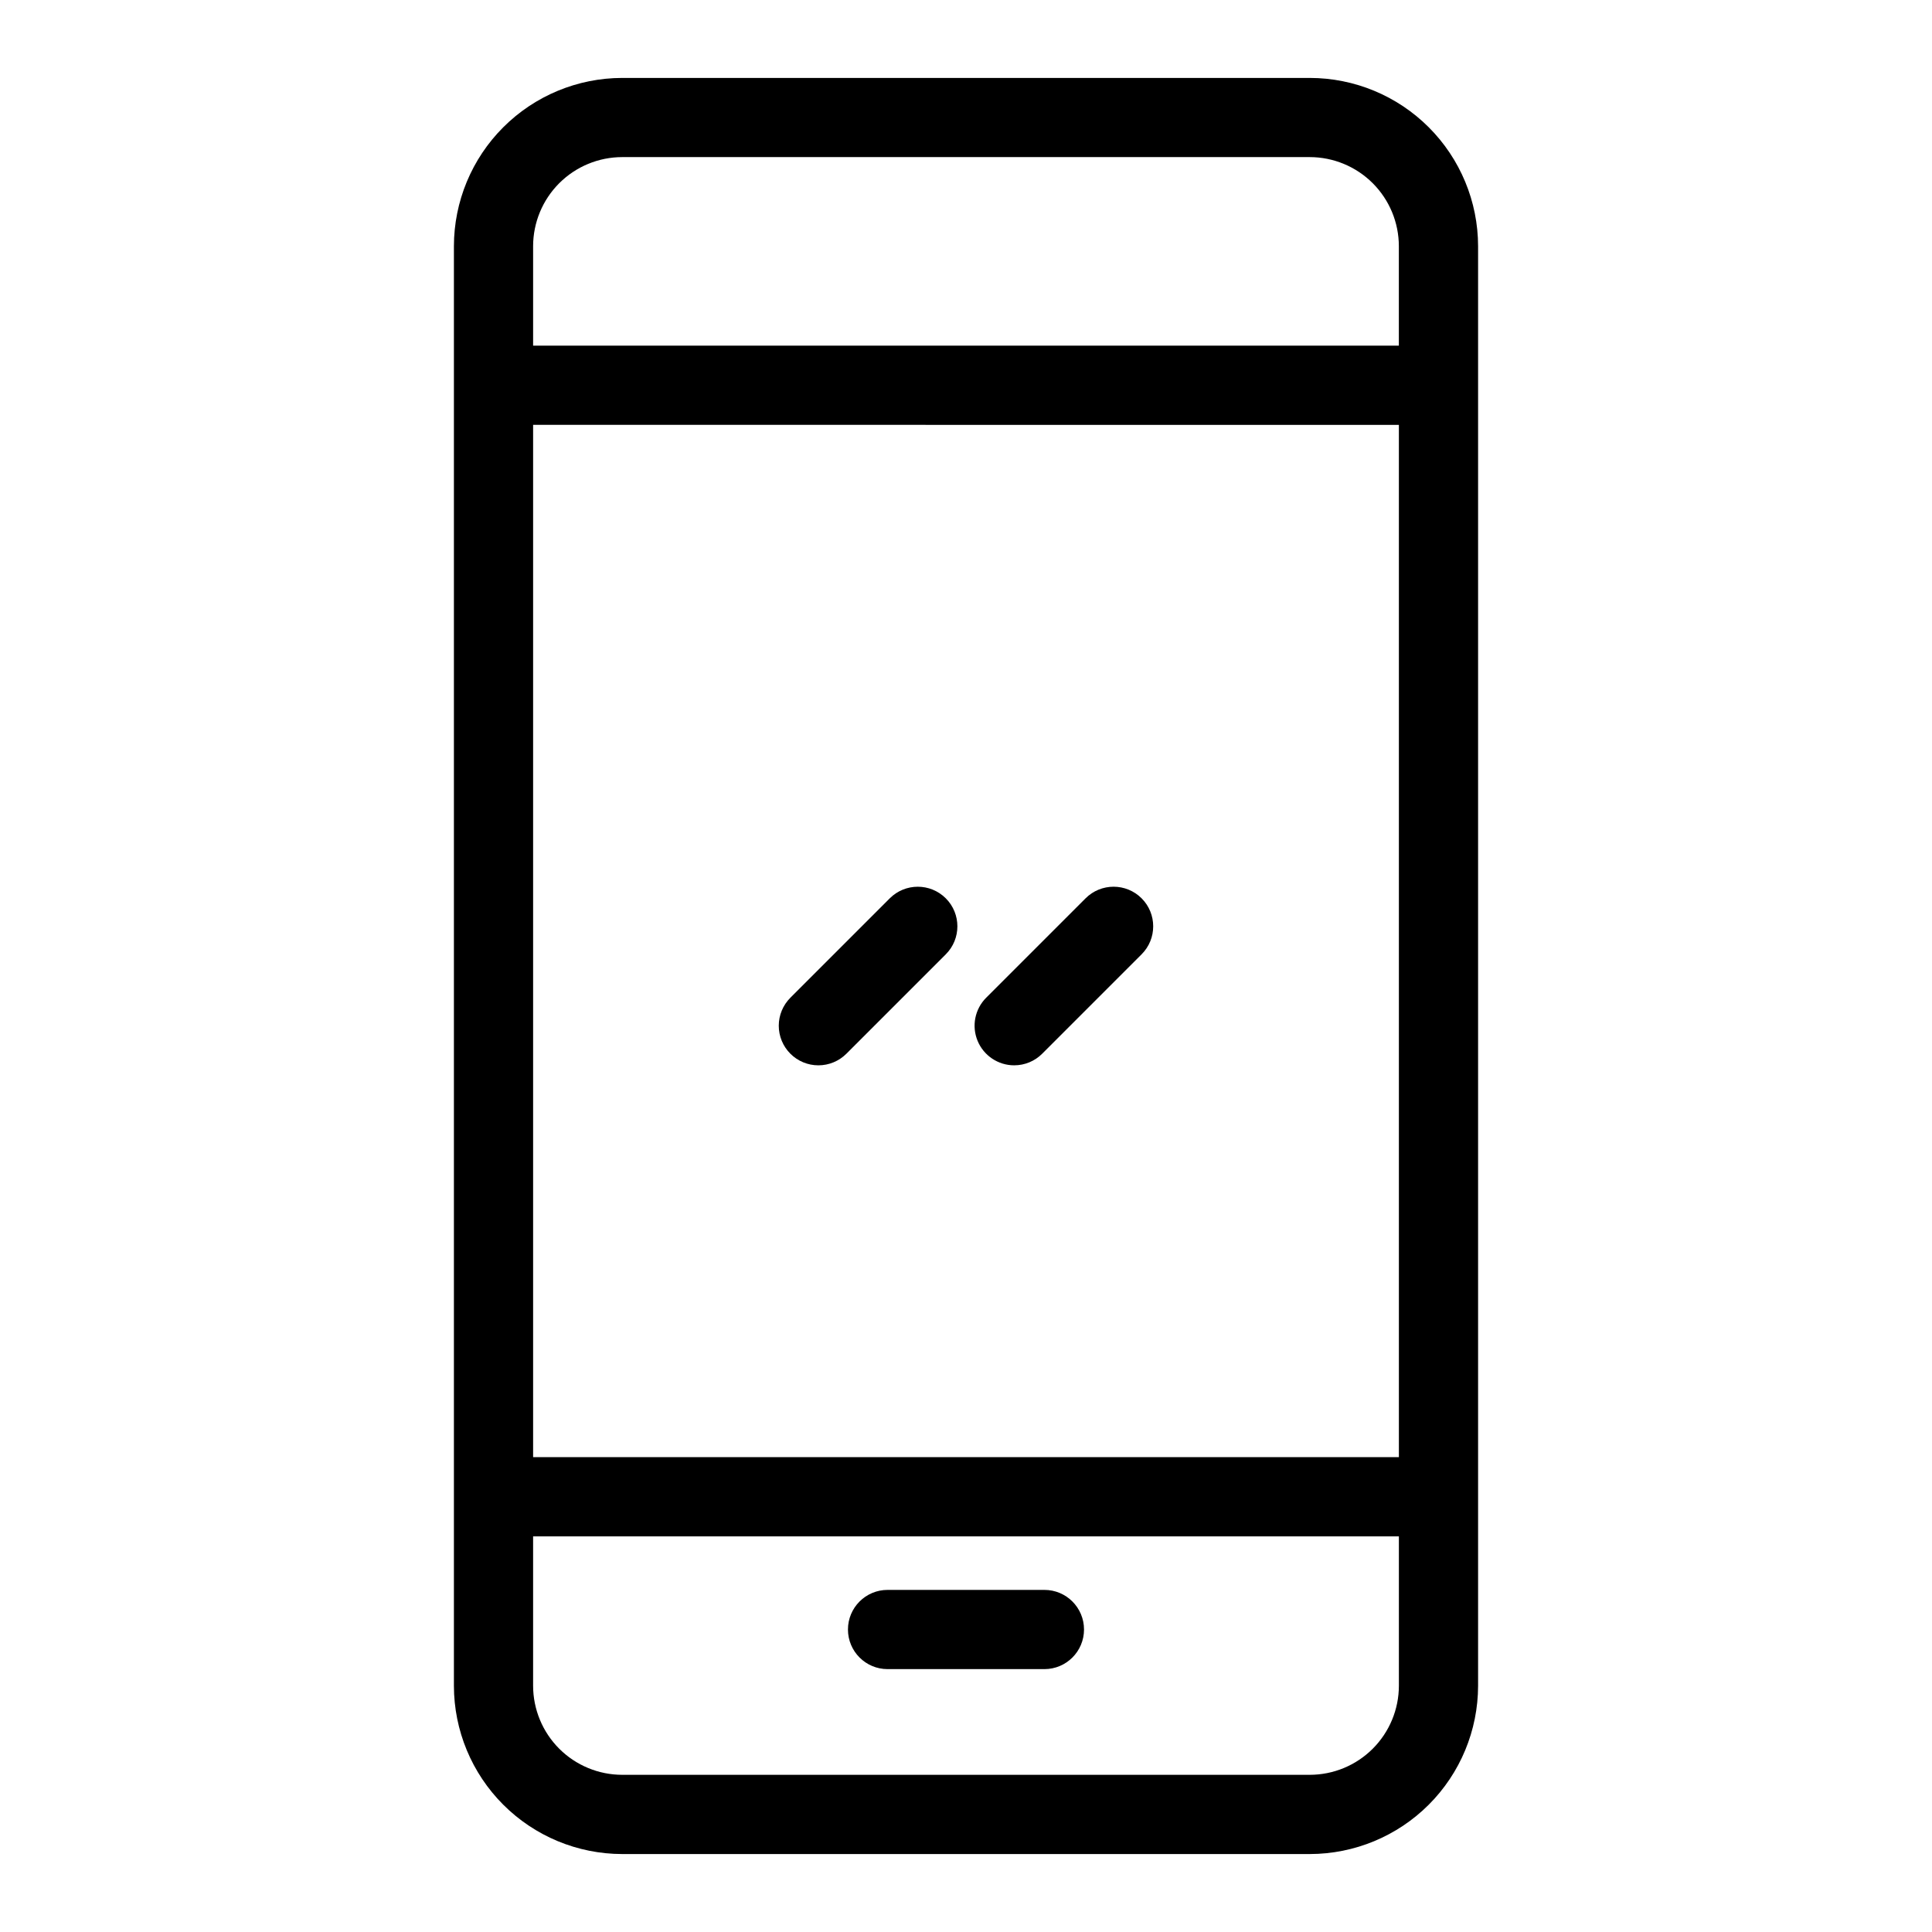
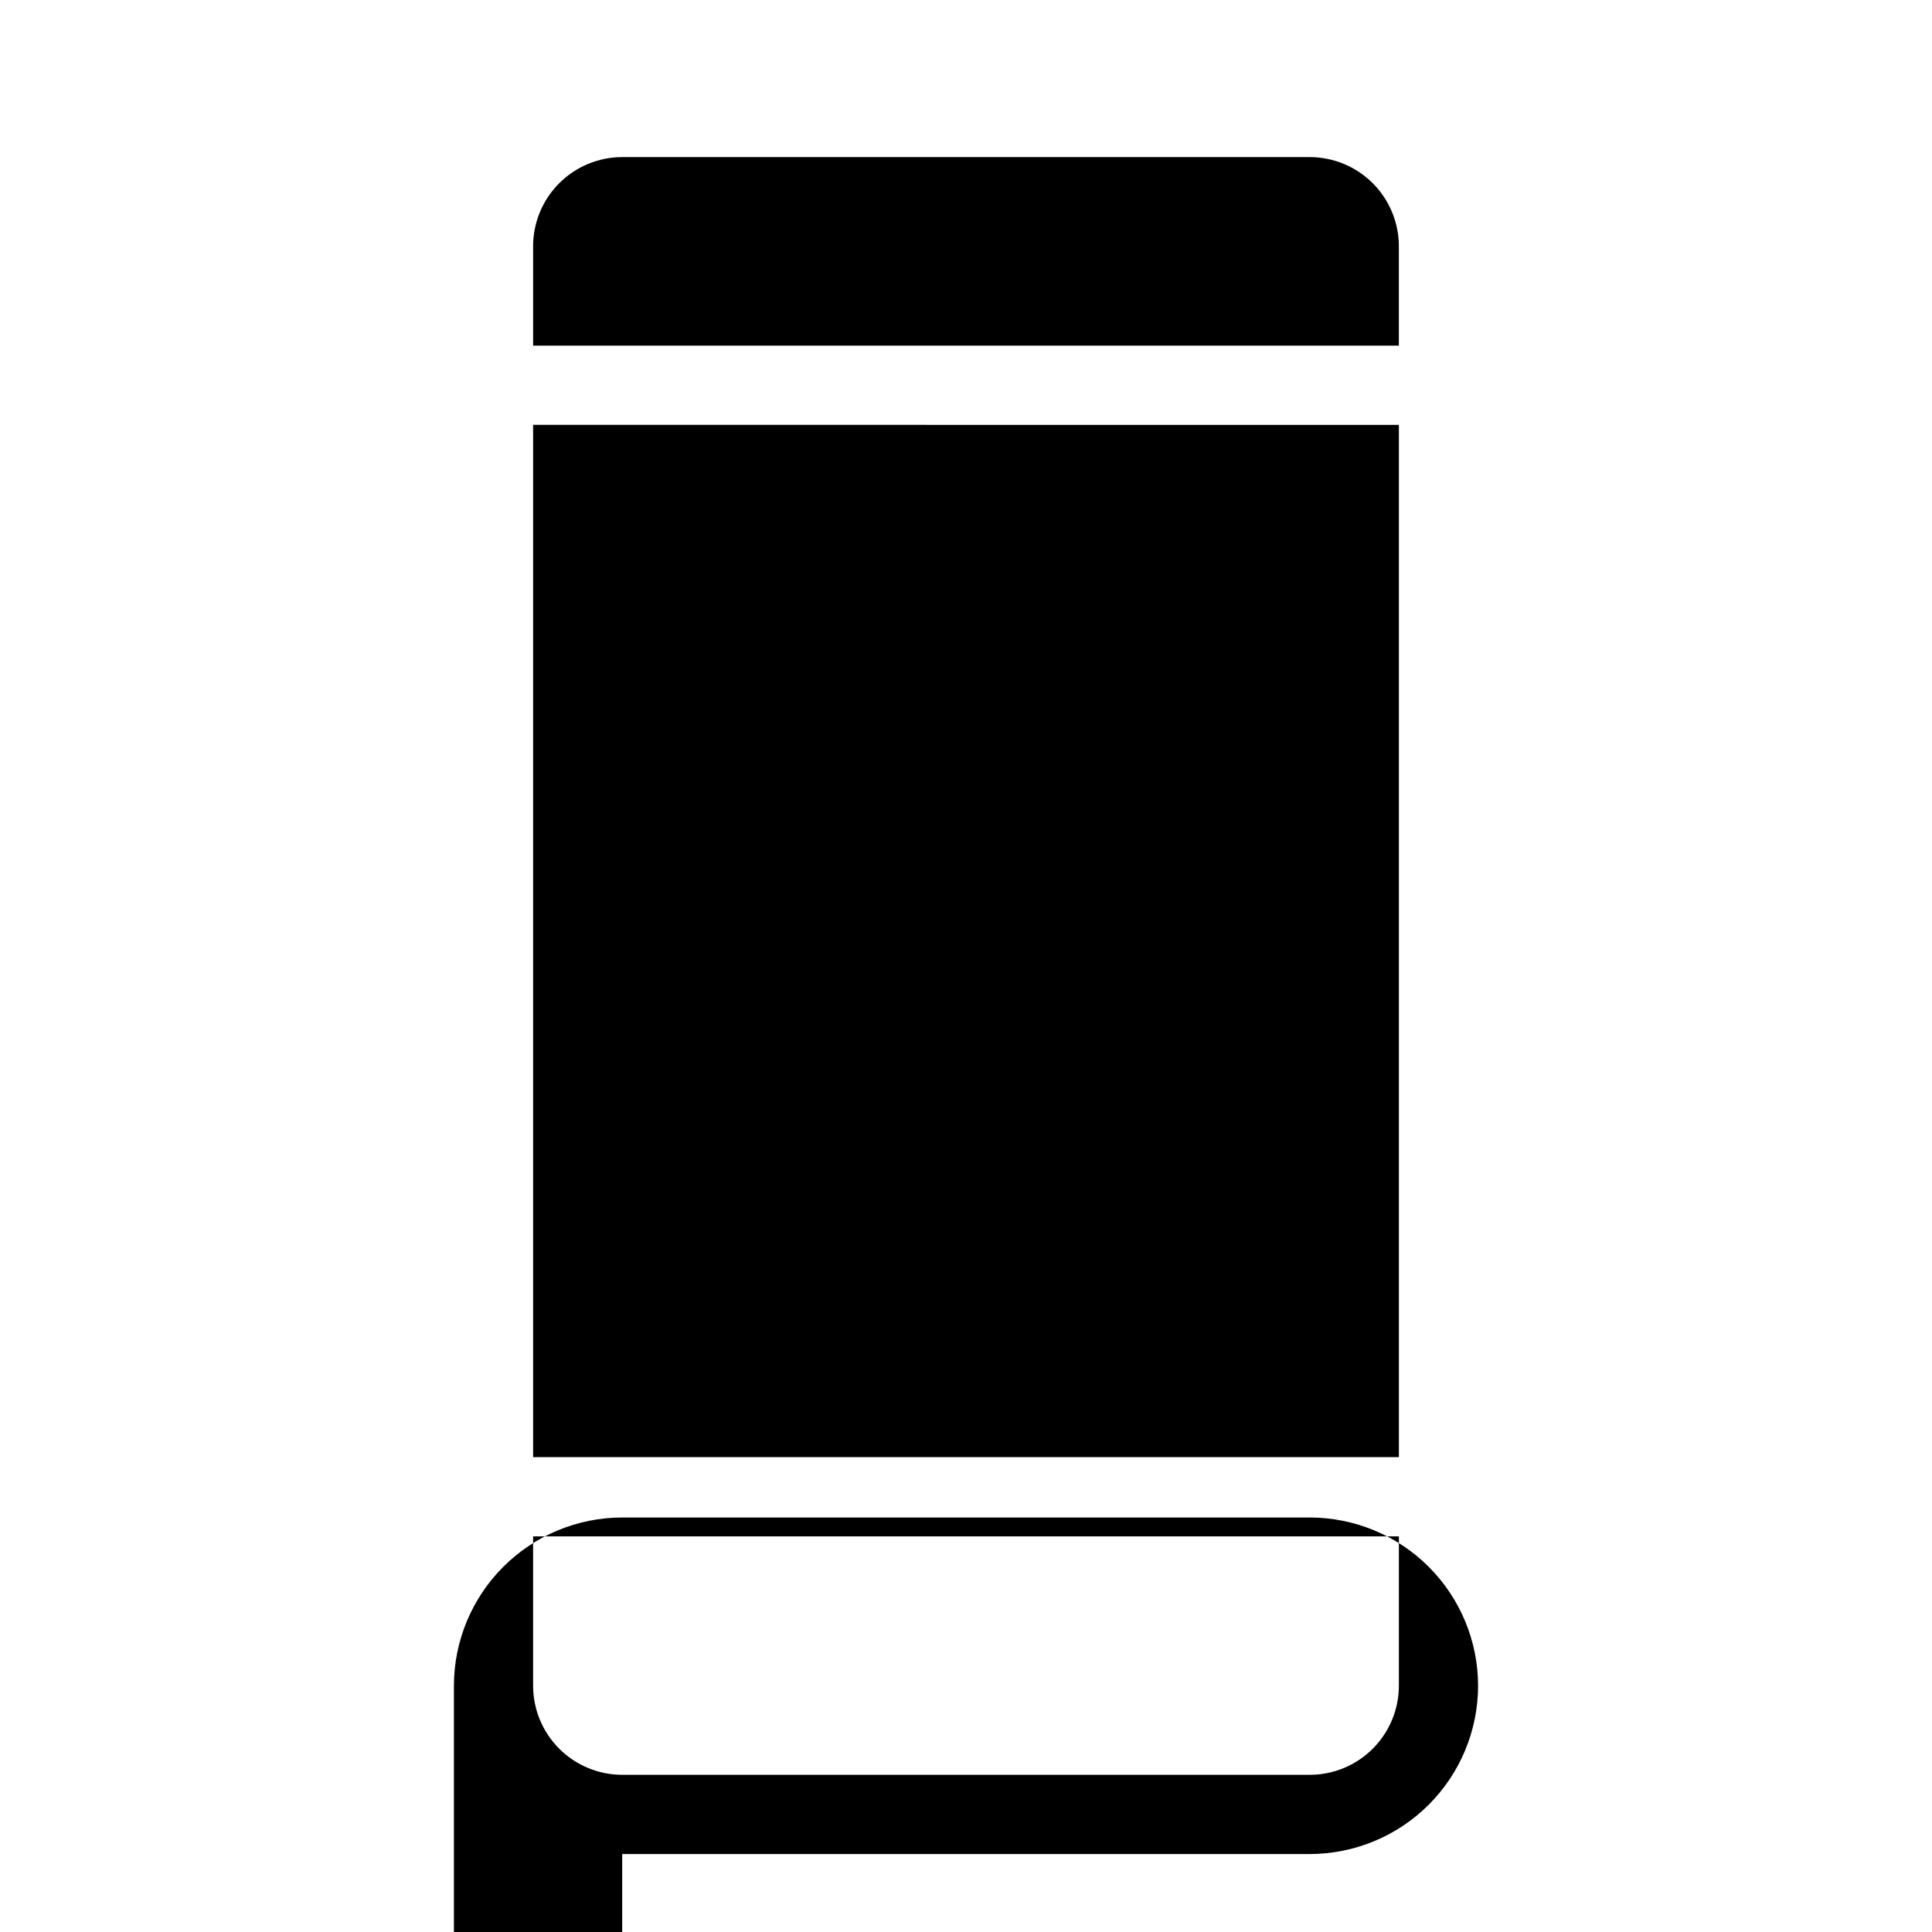
<svg xmlns="http://www.w3.org/2000/svg" fill="#000000" width="800px" height="800px" version="1.1" viewBox="144 144 512 512">
  <g>
-     <path d="m308.89 635.34h182.22c11.824-0.012 23.16-4.715 31.52-13.074 8.363-8.359 13.066-19.695 13.078-31.52v-381.5c-0.012-11.824-4.715-23.16-13.078-31.52-8.359-8.359-19.695-13.062-31.52-13.074h-182.22c-11.824 0.012-23.16 4.715-31.52 13.074-8.363 8.359-13.066 19.695-13.078 31.52v381.5c0.012 11.824 4.715 23.16 13.078 31.52 8.359 8.359 19.695 13.062 31.52 13.074zm205.83-105.18h-229.44v-273.57l229.44 0.004zm-23.605 84.184h-182.23c-6.258-0.004-12.258-2.496-16.684-6.918-4.426-4.426-6.914-10.426-6.922-16.684v-39.59h229.44v39.59c-0.008 6.258-2.5 12.258-6.926 16.684-4.426 4.426-10.426 6.914-16.684 6.918zm-182.23-428.71h182.22c6.258 0.008 12.258 2.496 16.684 6.918 4.426 4.426 6.914 10.426 6.922 16.684v26.363h-229.43v-26.363c0.008-6.258 2.496-12.258 6.922-16.684 4.426-4.422 10.426-6.91 16.684-6.918z" />
-     <path d="m420.78 565.34h-41.566c-5.797 0-10.496 4.699-10.496 10.496s4.699 10.496 10.496 10.496h41.566c5.797 0 10.496-4.699 10.496-10.496s-4.699-10.496-10.496-10.496z" />
-     <path d="m353.46 423.25c1.965 1.969 4.637 3.074 7.418 3.074 2.785 0 5.453-1.105 7.422-3.074l26.344-26.344c4.098-4.098 4.098-10.742 0-14.84-4.098-4.098-10.742-4.098-14.844 0l-26.344 26.344h0.004c-1.969 1.965-3.078 4.637-3.078 7.418 0 2.785 1.109 5.453 3.078 7.422z" />
-     <path d="m412.77 426.32c2.785 0.004 5.457-1.102 7.422-3.074l26.344-26.344c4.098-4.098 4.098-10.742 0-14.84-4.102-4.098-10.746-4.098-14.844 0l-26.344 26.344c-3 3-3.898 7.516-2.273 11.434 1.625 3.922 5.449 6.481 9.695 6.481z" />
+     <path d="m308.89 635.34h182.22c11.824-0.012 23.16-4.715 31.52-13.074 8.363-8.359 13.066-19.695 13.078-31.52c-0.012-11.824-4.715-23.16-13.078-31.52-8.359-8.359-19.695-13.062-31.52-13.074h-182.22c-11.824 0.012-23.16 4.715-31.52 13.074-8.363 8.359-13.066 19.695-13.078 31.52v381.5c0.012 11.824 4.715 23.16 13.078 31.52 8.359 8.359 19.695 13.062 31.52 13.074zm205.83-105.18h-229.44v-273.57l229.44 0.004zm-23.605 84.184h-182.23c-6.258-0.004-12.258-2.496-16.684-6.918-4.426-4.426-6.914-10.426-6.922-16.684v-39.59h229.44v39.59c-0.008 6.258-2.5 12.258-6.926 16.684-4.426 4.426-10.426 6.914-16.684 6.918zm-182.23-428.71h182.22c6.258 0.008 12.258 2.496 16.684 6.918 4.426 4.426 6.914 10.426 6.922 16.684v26.363h-229.43v-26.363c0.008-6.258 2.496-12.258 6.922-16.684 4.426-4.422 10.426-6.91 16.684-6.918z" />
  </g>
</svg>